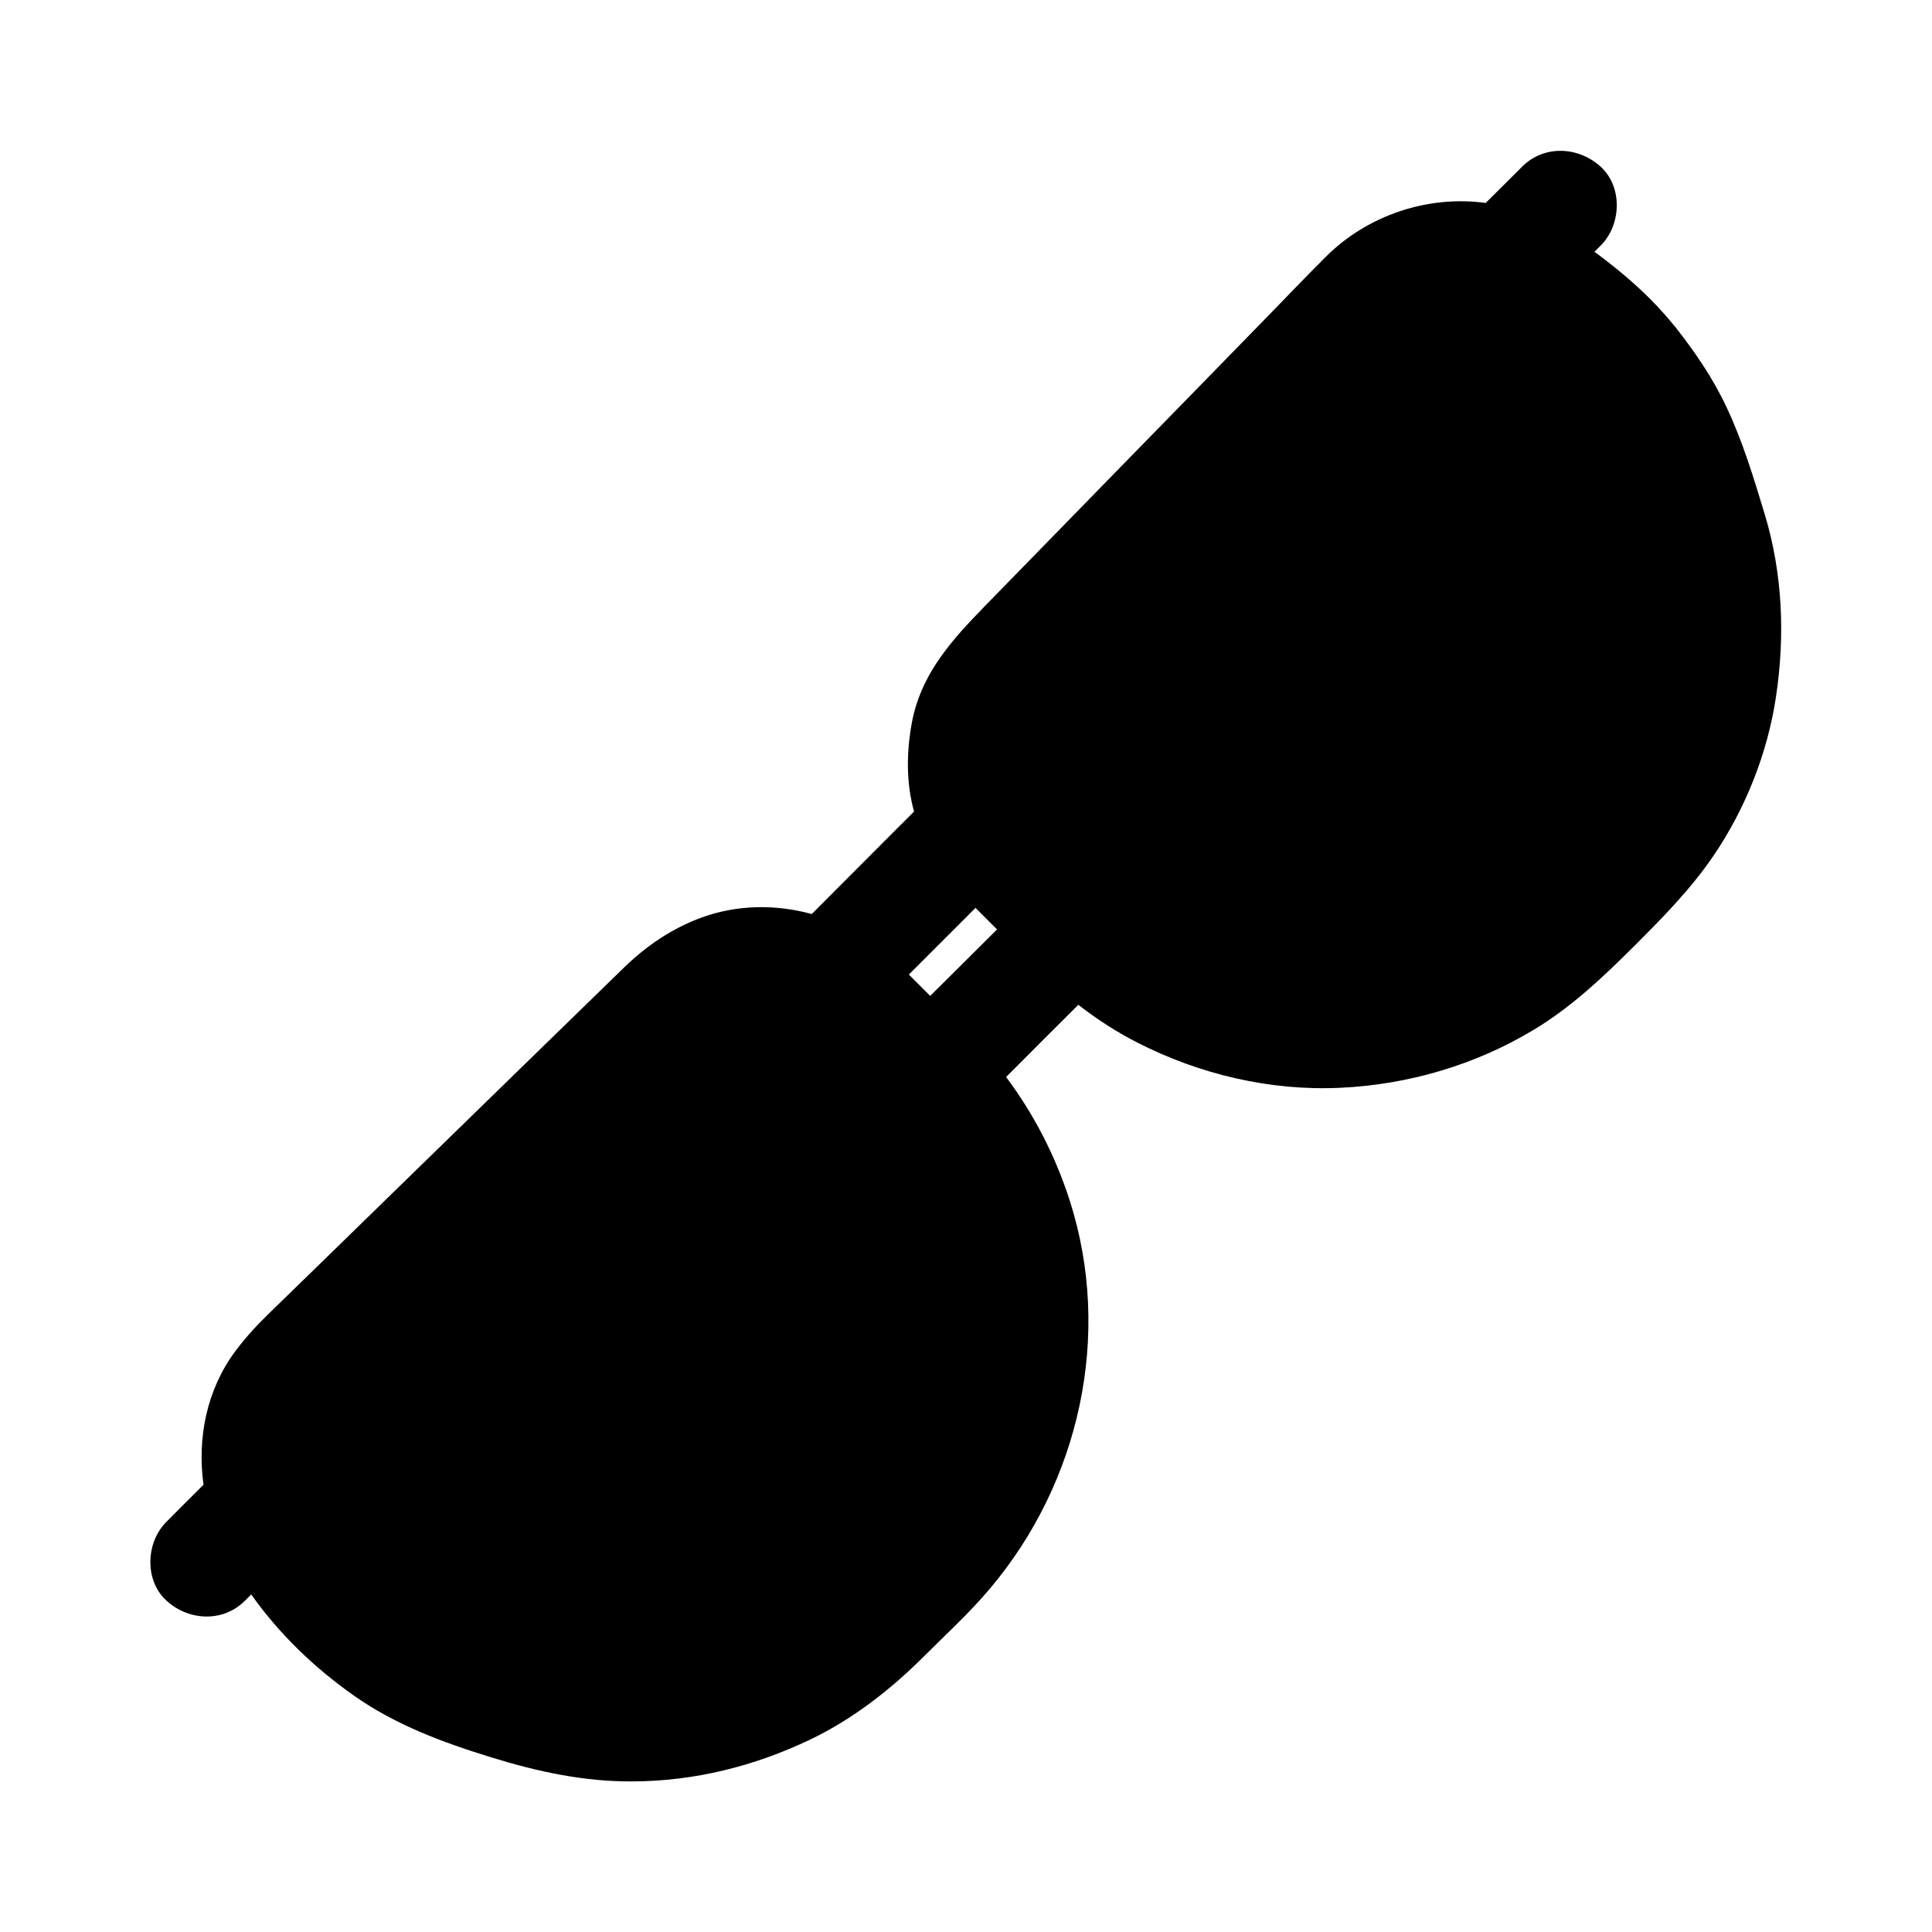
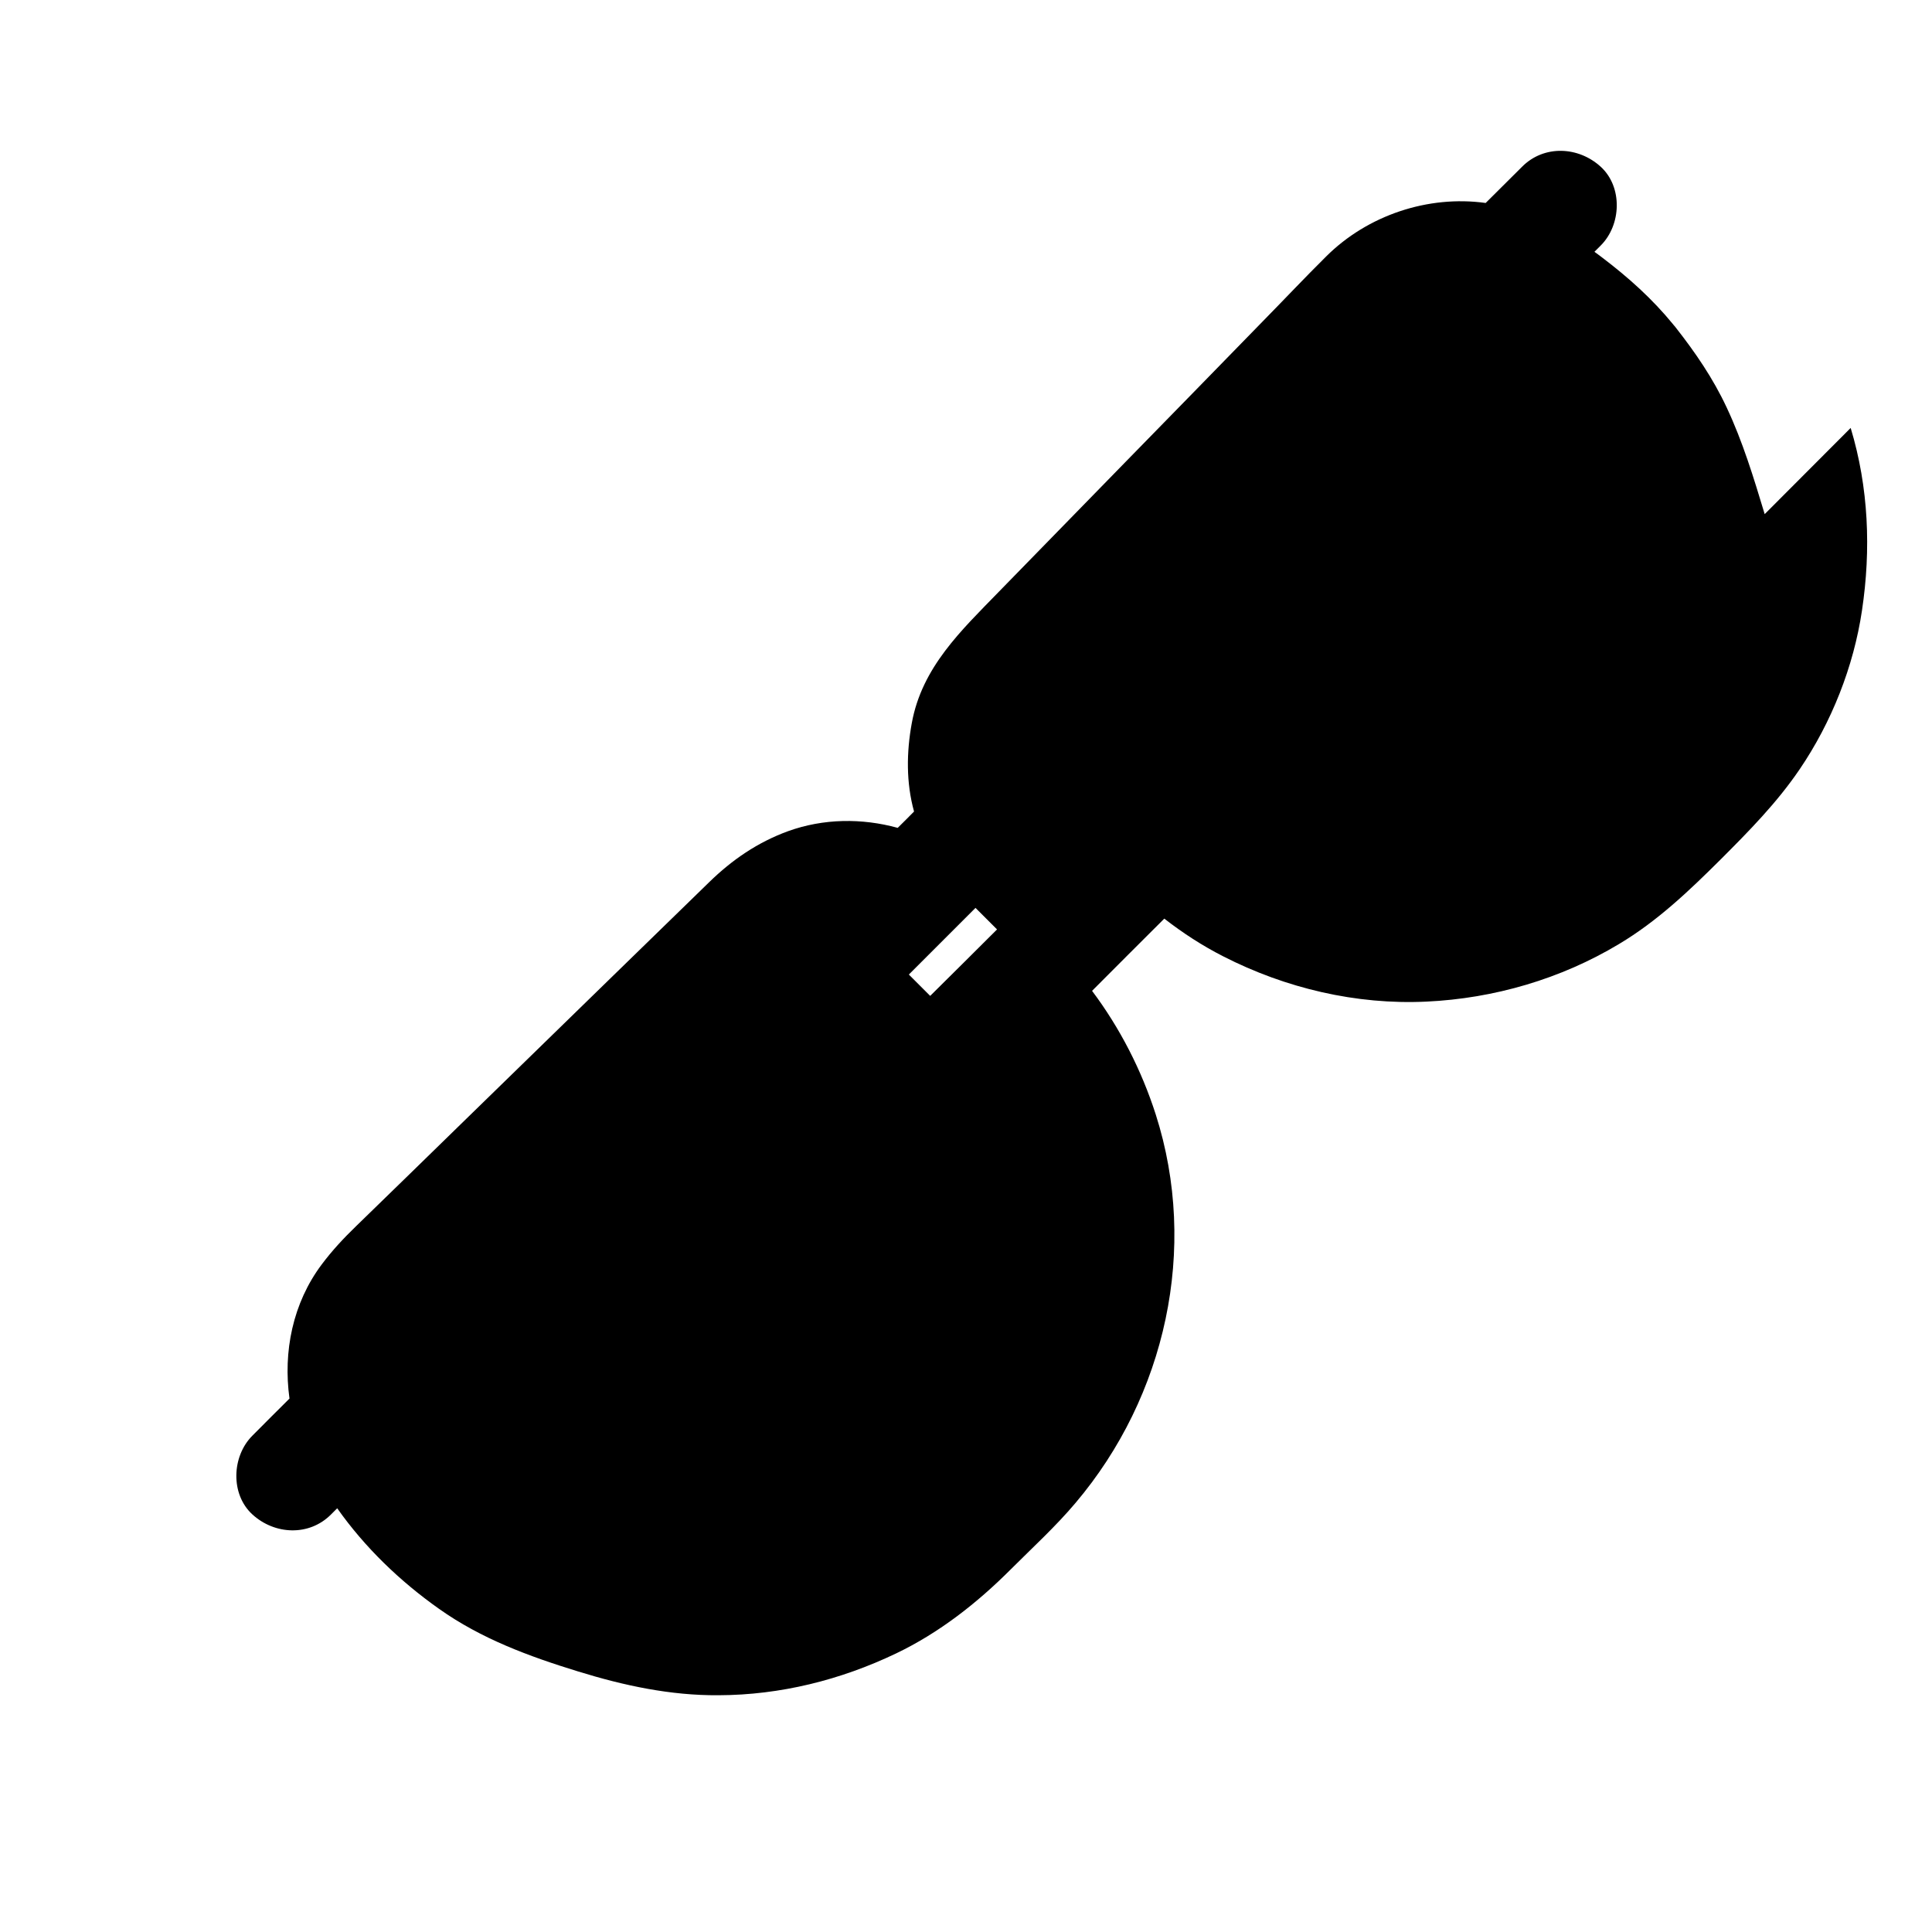
<svg xmlns="http://www.w3.org/2000/svg" fill="#000000" width="800px" height="800px" version="1.1" viewBox="144 144 512 512">
-   <path d="m611.66 280.25c-2.902-9.594-5.805-19.188-10.086-28.289-3.59-7.676-8.266-14.516-13.48-21.156-0.148-0.195-0.297-0.395-0.492-0.59-0.051-0.098-0.148-0.148-0.195-0.246-5.512-6.742-11.809-12.398-18.746-17.664-0.688-0.543-1.379-1.031-2.117-1.574 0.543-0.543 1.133-1.133 1.672-1.672 5.461-5.461 5.856-15.5 0-20.859-5.902-5.41-15.055-5.856-20.859 0l-9.641 9.59c-15.254-2.117-31.293 3.246-42.262 14.168-5.707 5.656-11.219 11.512-16.875 17.27-12.152 12.449-24.254 24.895-36.406 37.293-11.168 11.465-22.336 22.879-33.504 34.34-9.891 10.184-20.32 19.926-23.027 34.734-1.426 7.723-1.523 15.844 0.59 23.469-1.426 1.426-2.856 2.902-4.328 4.328l-22.785 22.836c-9.496-2.609-19.68-2.508-29.078 0.887-8.07 2.953-14.809 7.578-20.91 13.531-8.758 8.512-17.465 17.023-26.223 25.535-12.941 12.594-25.828 25.191-38.77 37.785-9.543 9.297-19.039 18.598-28.586 27.848-3.297 3.199-6.25 6.348-9.055 10.086-7.723 10.281-10.281 23.172-8.562 35.57-3.297 3.297-6.594 6.543-9.84 9.84-5.461 5.461-5.856 15.5 0 20.859 5.902 5.41 15.055 5.856 20.859 0l1.625-1.625c7.332 10.383 16.629 19.336 27.012 26.668 11.168 7.922 23.863 12.594 36.852 16.582 12.102 3.738 24.453 6.394 37.195 6.297 16.383-0.051 32.324-4.035 47.035-11.07 11.414-5.461 21.453-13.332 30.355-22.238 5.805-5.805 11.957-11.414 17.219-17.664 23.91-28.242 32.621-67.402 21.254-102.93-3.789-11.809-9.496-22.926-16.875-32.766 6.394-6.394 12.742-12.793 19.141-19.141 4.871 3.789 10.086 7.184 15.598 9.988 16.531 8.461 35.277 12.891 53.875 12.004 17.91-0.836 35.621-6.004 51.02-15.254 10.137-6.051 18.5-14.023 26.812-22.289 7.578-7.578 15.008-15.105 21.059-24.008 8.461-12.449 14.316-27.207 16.531-42.117 2.414-16.133 1.773-32.566-3-48.359zm-221.15 127.67c-1.379-1.379-2.707-2.707-4.082-4.082l-1.574-1.574 17.664-17.664c1.918 1.918 3.836 3.836 5.707 5.707-5.906 5.906-11.812 11.762-17.715 17.613z" />
+   <path d="m611.66 280.25c-2.902-9.594-5.805-19.188-10.086-28.289-3.59-7.676-8.266-14.516-13.48-21.156-0.148-0.195-0.297-0.395-0.492-0.59-0.051-0.098-0.148-0.148-0.195-0.246-5.512-6.742-11.809-12.398-18.746-17.664-0.688-0.543-1.379-1.031-2.117-1.574 0.543-0.543 1.133-1.133 1.672-1.672 5.461-5.461 5.856-15.5 0-20.859-5.902-5.41-15.055-5.856-20.859 0l-9.641 9.59c-15.254-2.117-31.293 3.246-42.262 14.168-5.707 5.656-11.219 11.512-16.875 17.27-12.152 12.449-24.254 24.895-36.406 37.293-11.168 11.465-22.336 22.879-33.504 34.34-9.891 10.184-20.32 19.926-23.027 34.734-1.426 7.723-1.523 15.844 0.59 23.469-1.426 1.426-2.856 2.902-4.328 4.328c-9.496-2.609-19.68-2.508-29.078 0.887-8.07 2.953-14.809 7.578-20.91 13.531-8.758 8.512-17.465 17.023-26.223 25.535-12.941 12.594-25.828 25.191-38.77 37.785-9.543 9.297-19.039 18.598-28.586 27.848-3.297 3.199-6.25 6.348-9.055 10.086-7.723 10.281-10.281 23.172-8.562 35.57-3.297 3.297-6.594 6.543-9.84 9.84-5.461 5.461-5.856 15.5 0 20.859 5.902 5.41 15.055 5.856 20.859 0l1.625-1.625c7.332 10.383 16.629 19.336 27.012 26.668 11.168 7.922 23.863 12.594 36.852 16.582 12.102 3.738 24.453 6.394 37.195 6.297 16.383-0.051 32.324-4.035 47.035-11.07 11.414-5.461 21.453-13.332 30.355-22.238 5.805-5.805 11.957-11.414 17.219-17.664 23.91-28.242 32.621-67.402 21.254-102.93-3.789-11.809-9.496-22.926-16.875-32.766 6.394-6.394 12.742-12.793 19.141-19.141 4.871 3.789 10.086 7.184 15.598 9.988 16.531 8.461 35.277 12.891 53.875 12.004 17.91-0.836 35.621-6.004 51.02-15.254 10.137-6.051 18.5-14.023 26.812-22.289 7.578-7.578 15.008-15.105 21.059-24.008 8.461-12.449 14.316-27.207 16.531-42.117 2.414-16.133 1.773-32.566-3-48.359zm-221.15 127.67c-1.379-1.379-2.707-2.707-4.082-4.082l-1.574-1.574 17.664-17.664c1.918 1.918 3.836 3.836 5.707 5.707-5.906 5.906-11.812 11.762-17.715 17.613z" />
</svg>